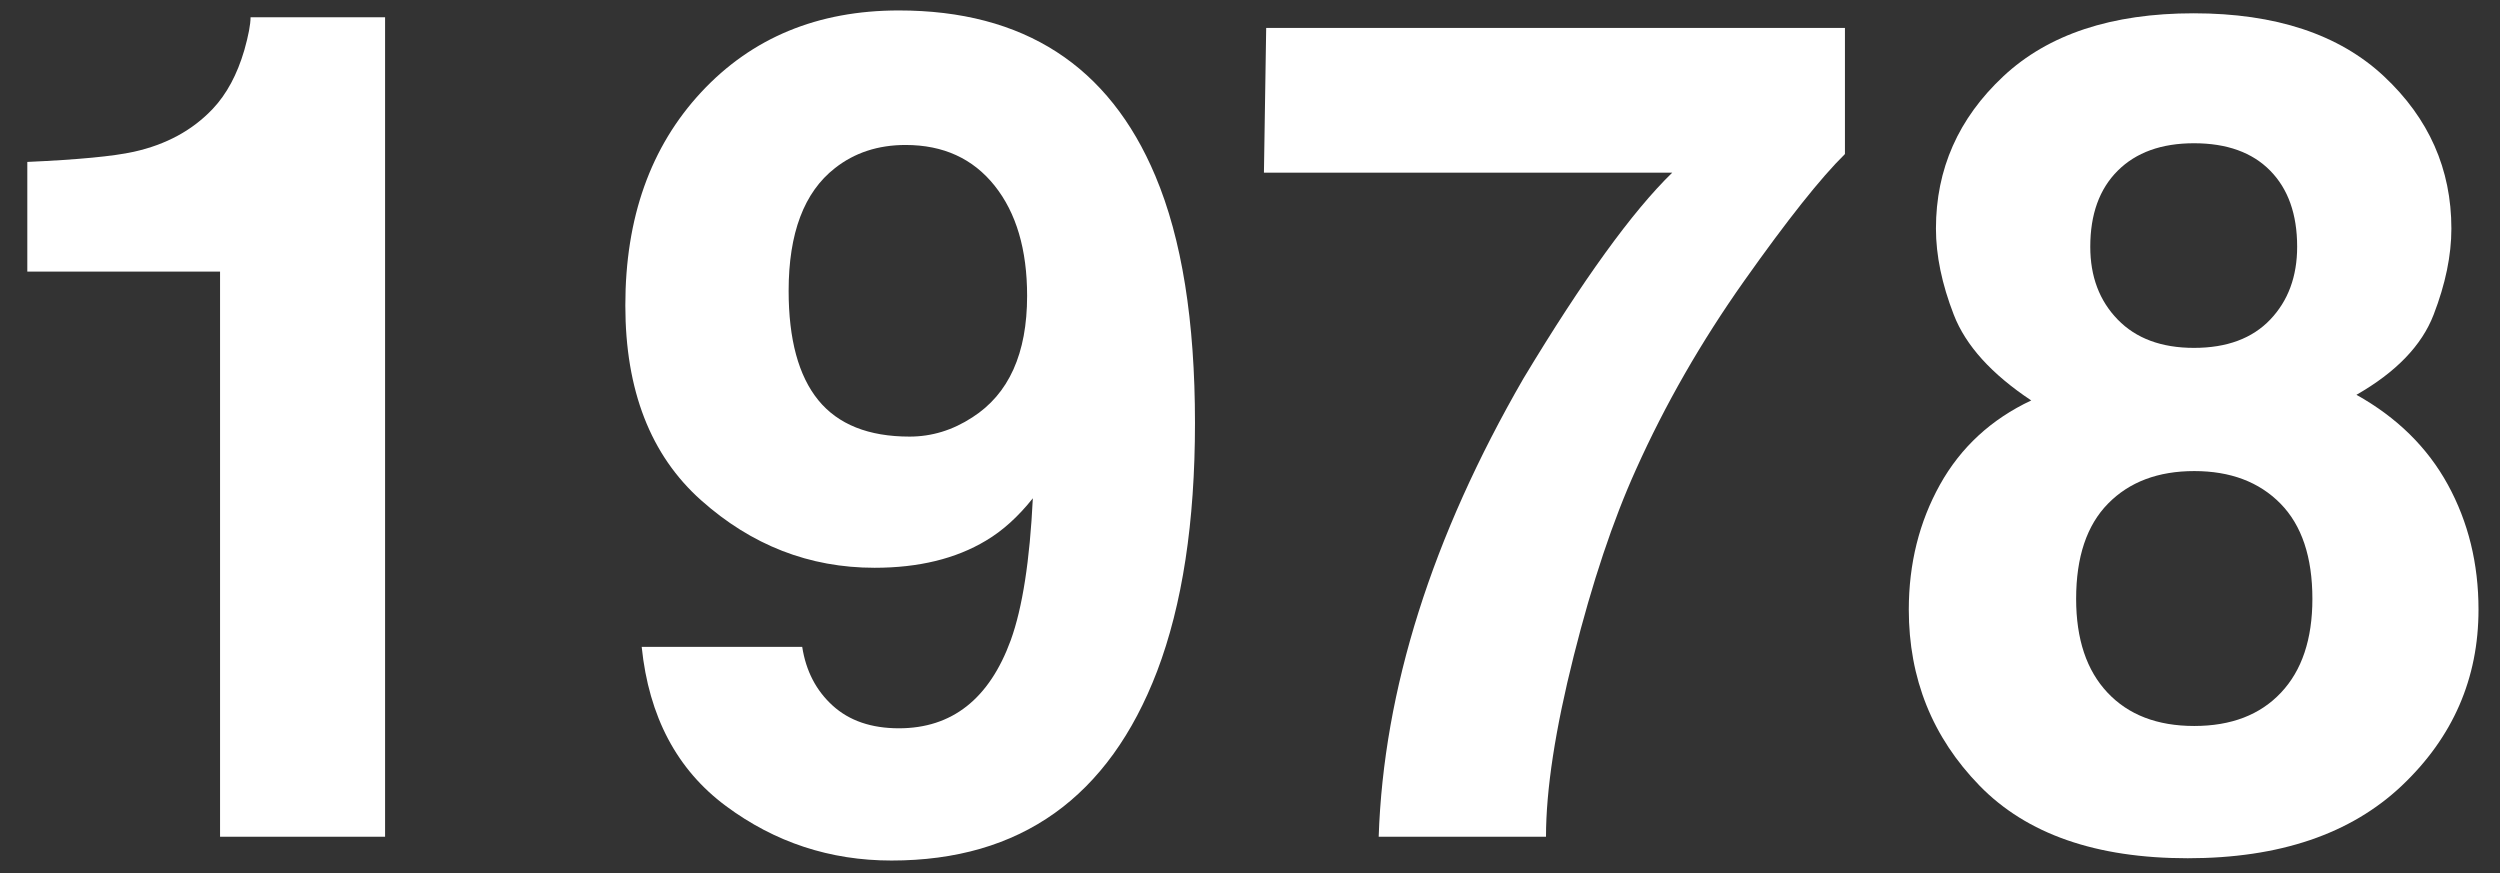
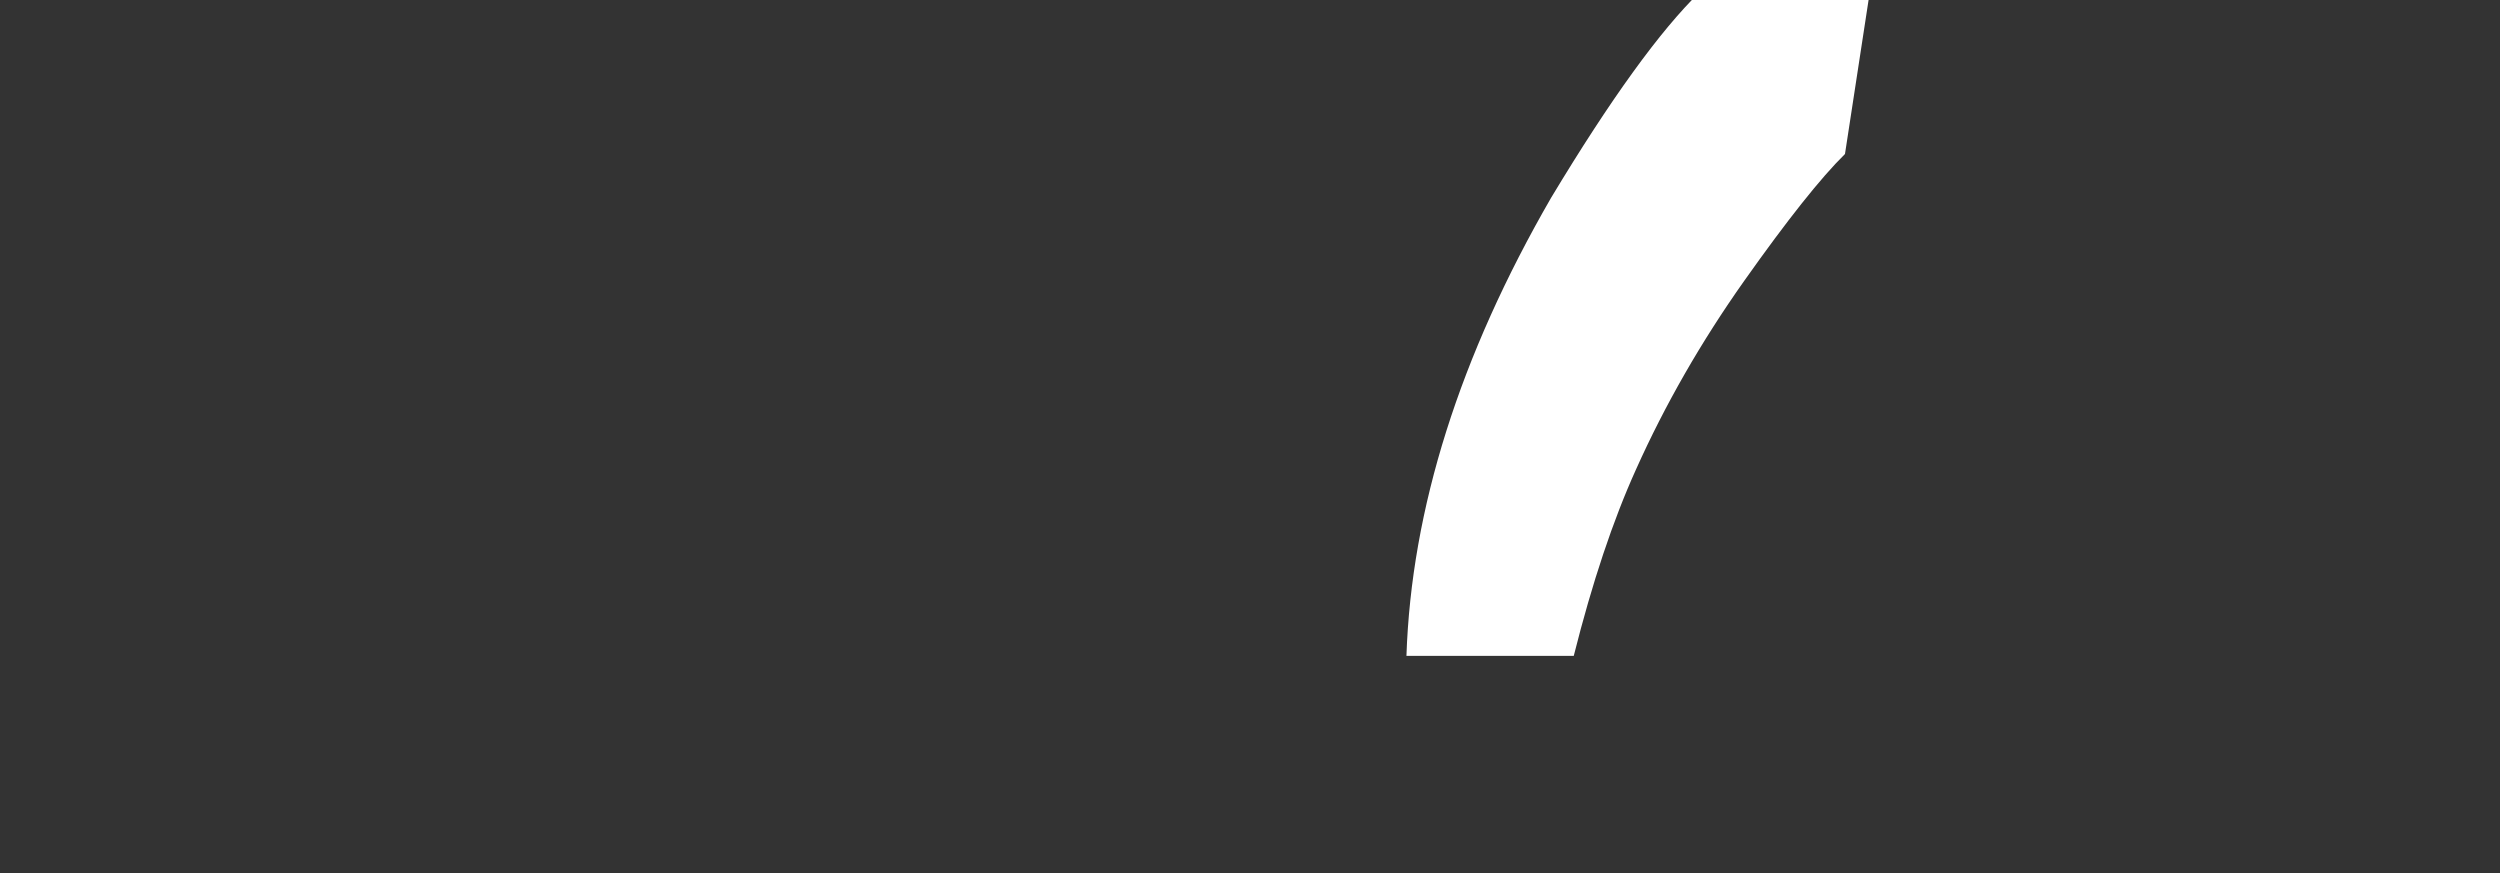
<svg xmlns="http://www.w3.org/2000/svg" enable-background="new 0 0 79.913 27.917" height="27.917" viewBox="0 0 79.913 27.917" width="79.913">
  <rect x="0" y="0" width="79.913" height="27.917" fill="#333333" stroke="none" />
  <g fill="#fff">
-     <path d="m.873 8.681v-3.505c1.622-.072 2.757-.181 3.406-.325 1.033-.229 1.875-.687 2.523-1.373.444-.47.78-1.096 1.009-1.879.132-.47.198-.819.198-1.048h4.3v26.196h-5.275v-18.066z" />
-     <path d="m22.417 2.944c1.62-1.74 3.725-2.61 6.314-2.61 3.987 0 6.721 1.765 8.202 5.294.843 1.999 1.265 4.631 1.265 7.895 0 3.168-.404 5.812-1.21 7.932-1.542 4.034-4.372 6.052-8.491 6.052-1.963 0-3.728-.581-5.293-1.743s-2.463-2.857-2.692-5.086h5.131c.12.771.445 1.397.976 1.879.53.481 1.234.723 2.114.723 1.698 0 2.891-.939 3.577-2.818.374-1.036.608-2.547.705-4.535-.47.591-.97 1.042-1.5 1.355-.963.578-2.15.867-3.559.867-2.084 0-3.933-.72-5.546-2.159-1.614-1.438-2.421-3.514-2.421-6.224-.002-2.808.808-5.08 2.428-6.822zm8.663 10.398c1.168-.747 1.752-2.042 1.752-3.884 0-1.482-.347-2.656-1.039-3.523s-1.641-1.301-2.845-1.301c-.879 0-1.632.247-2.258.74-.988.771-1.481 2.078-1.481 3.921 0 1.554.316 2.719.948 3.496.633.776 1.605 1.165 2.918 1.165.71 0 1.379-.205 2.005-.614z" />
-     <path d="m58.975 4.923c-.772.759-1.846 2.111-3.222 4.056-1.375 1.945-2.528 3.954-3.457 6.025-.736 1.626-1.4 3.613-1.991 5.962s-.887 4.275-.887 5.781h-5.348c.157-4.697 1.7-9.581 4.629-14.652 1.893-3.143 3.478-5.335 4.755-6.576h-13.052l.072-4.625h18.5v4.029z" />
-     <path d="m62.012 15.491c.664-1.191 1.637-2.089 2.917-2.691-1.269-.843-2.094-1.755-2.475-2.737-.381-.981-.571-1.899-.571-2.755 0-1.903.718-3.525 2.154-4.869 1.437-1.343 3.464-2.014 6.084-2.014 2.619 0 4.647.671 6.083 2.014 1.436 1.344 2.155 2.966 2.155 4.869 0 .855-.189 1.773-.569 2.755-.379.982-1.201 1.834-2.466 2.557 1.295.723 2.269 1.681 2.922 2.872.653 1.193.98 2.523.98 3.993 0 2.204-.817 4.08-2.45 5.628-1.634 1.548-3.916 2.321-6.845 2.321-2.93 0-5.148-.773-6.655-2.321s-2.261-3.424-2.261-5.628c.001-1.47.333-2.8.997-3.994zm5.355 6.649c.668.711 1.593 1.066 2.773 1.066s2.105-.355 2.773-1.066c.669-.71 1.003-1.71 1.003-2.998 0-1.338-.34-2.352-1.021-3.045-.681-.692-1.599-1.039-2.755-1.039s-2.075.347-2.755 1.039c-.681.693-1.021 1.707-1.021 3.045 0 1.288.334 2.288 1.003 2.998zm.327-11.924c.586.603 1.398.904 2.437.904 1.051 0 1.863-.302 2.437-.904s.861-1.379.861-2.33c0-1.036-.287-1.846-.861-2.43-.573-.584-1.386-.877-2.437-.877-1.039 0-1.851.293-2.437.877s-.878 1.394-.878 2.43c-.001.951.292 1.728.878 2.33z" />
+     <path d="m58.975 4.923c-.772.759-1.846 2.111-3.222 4.056-1.375 1.945-2.528 3.954-3.457 6.025-.736 1.626-1.4 3.613-1.991 5.962h-5.348c.157-4.697 1.7-9.581 4.629-14.652 1.893-3.143 3.478-5.335 4.755-6.576h-13.052l.072-4.625h18.5v4.029z" />
  </g>
</svg>